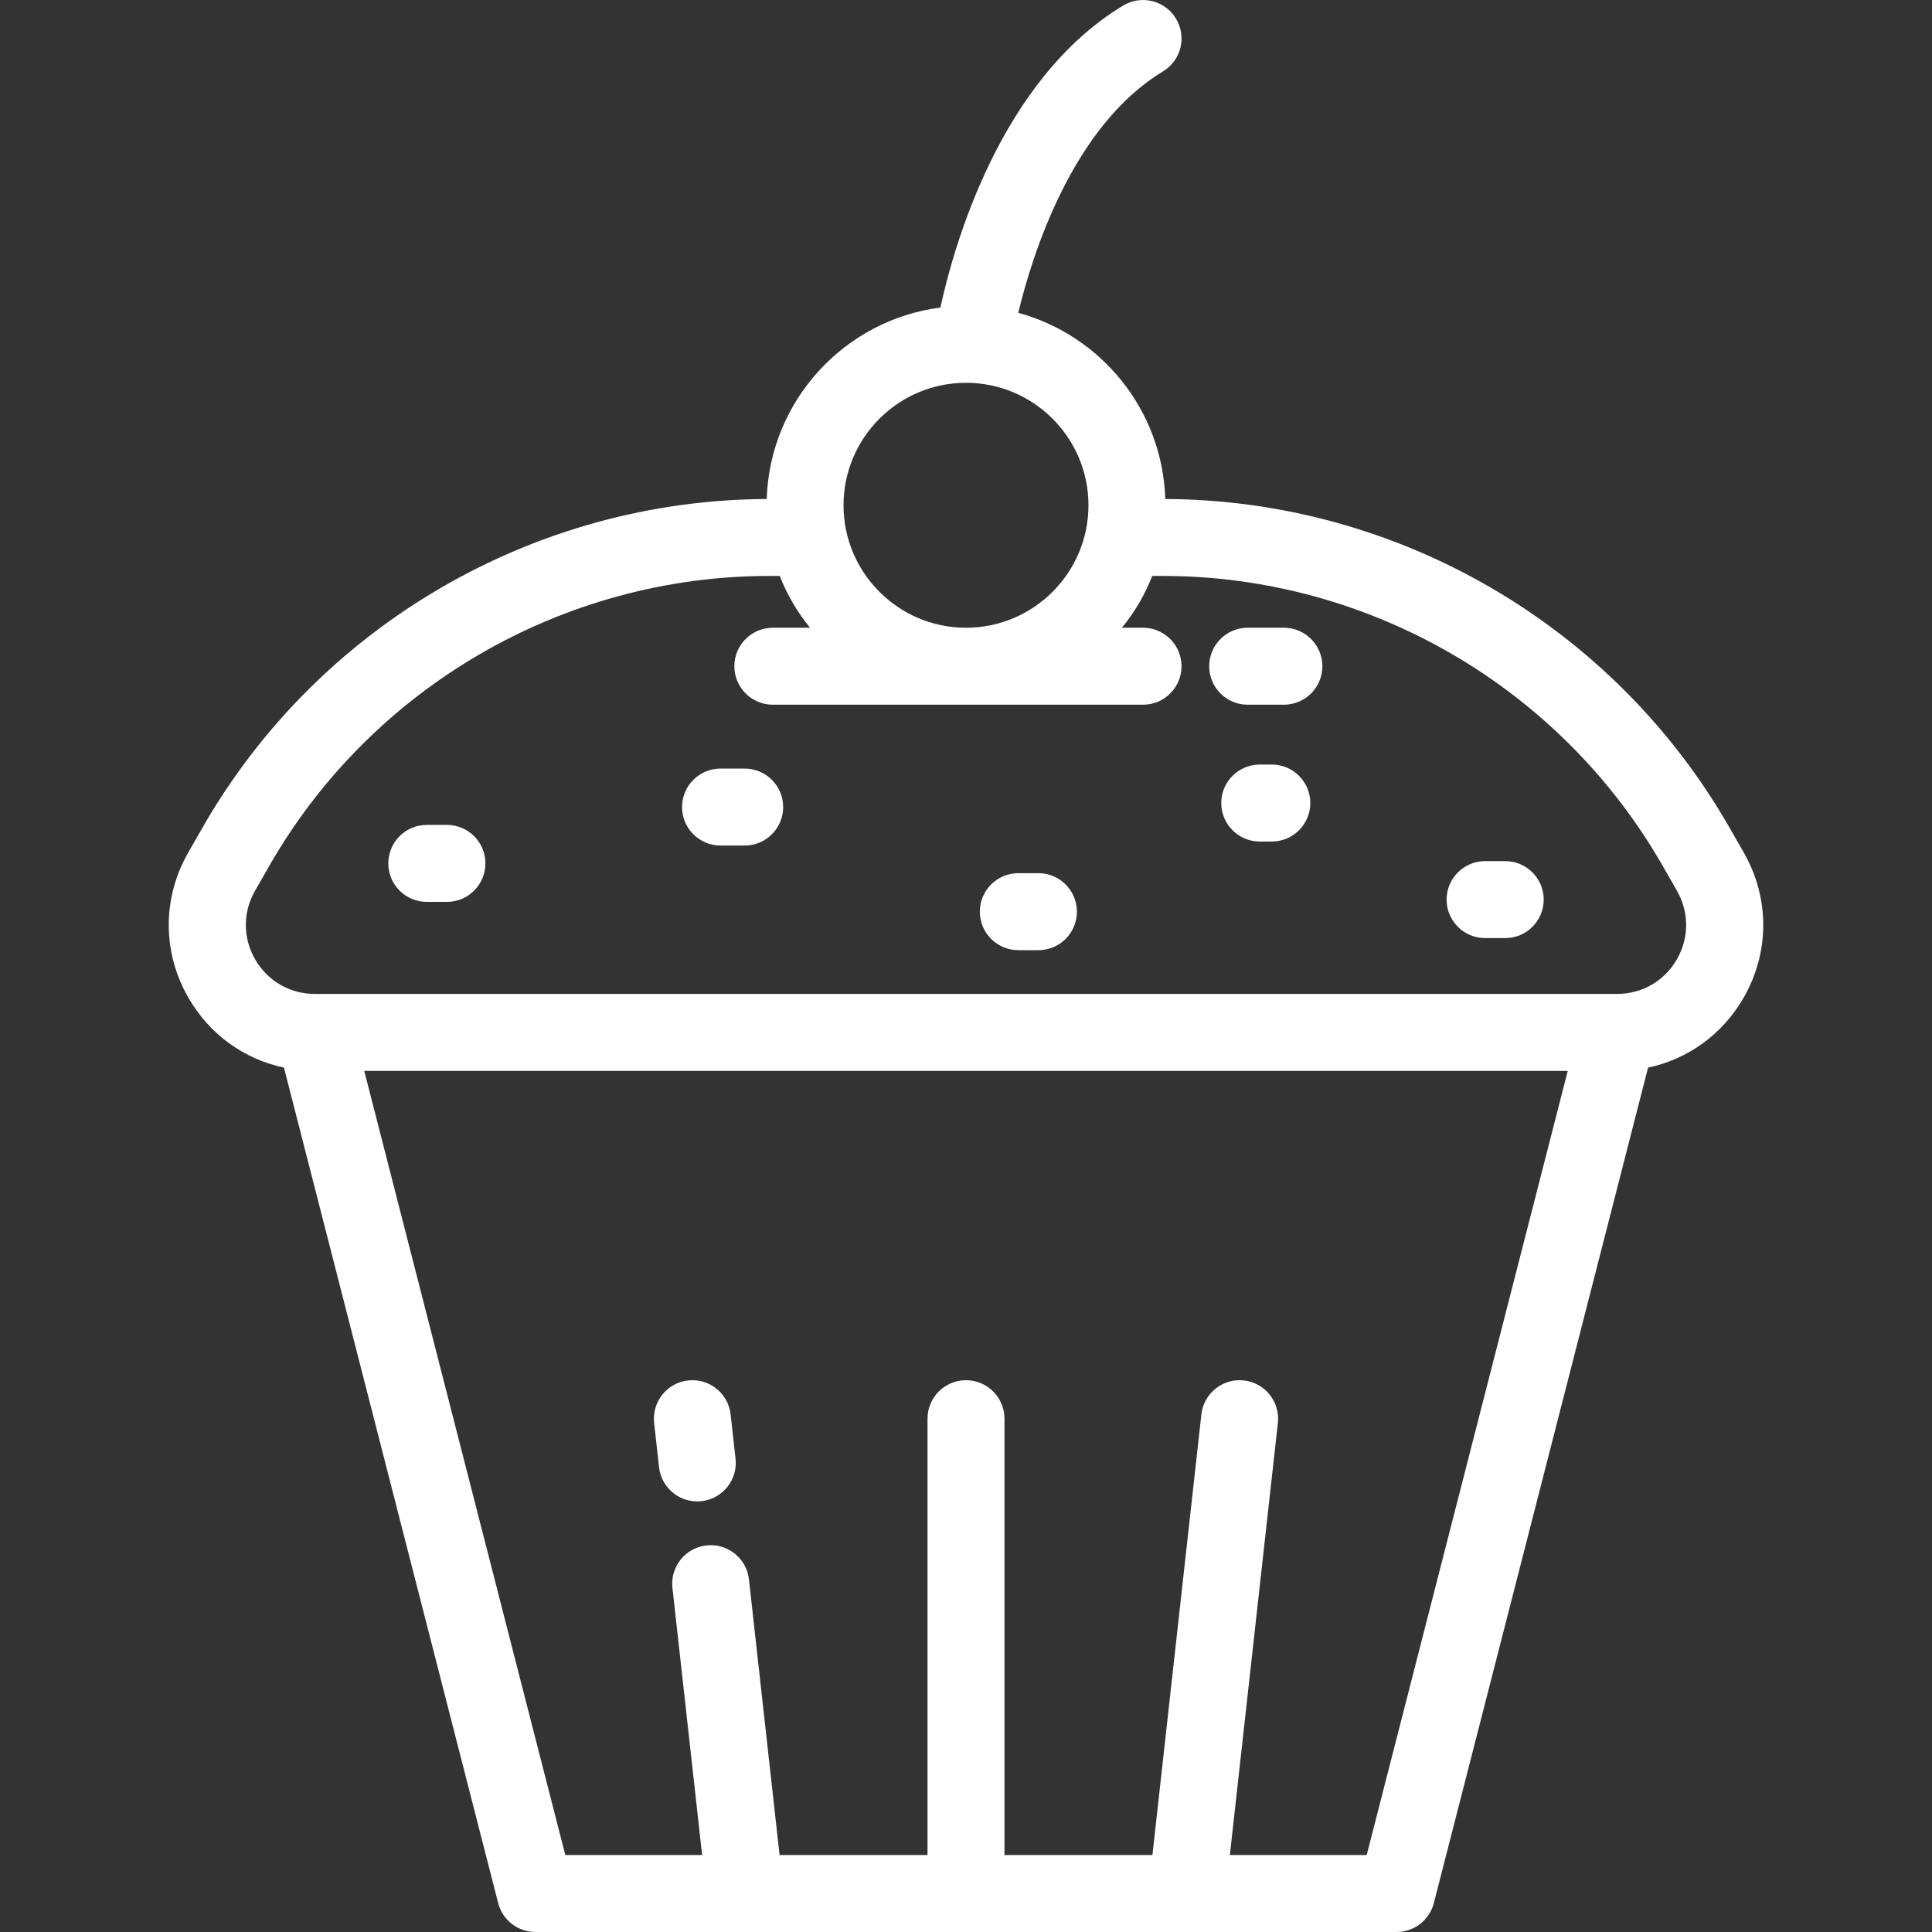
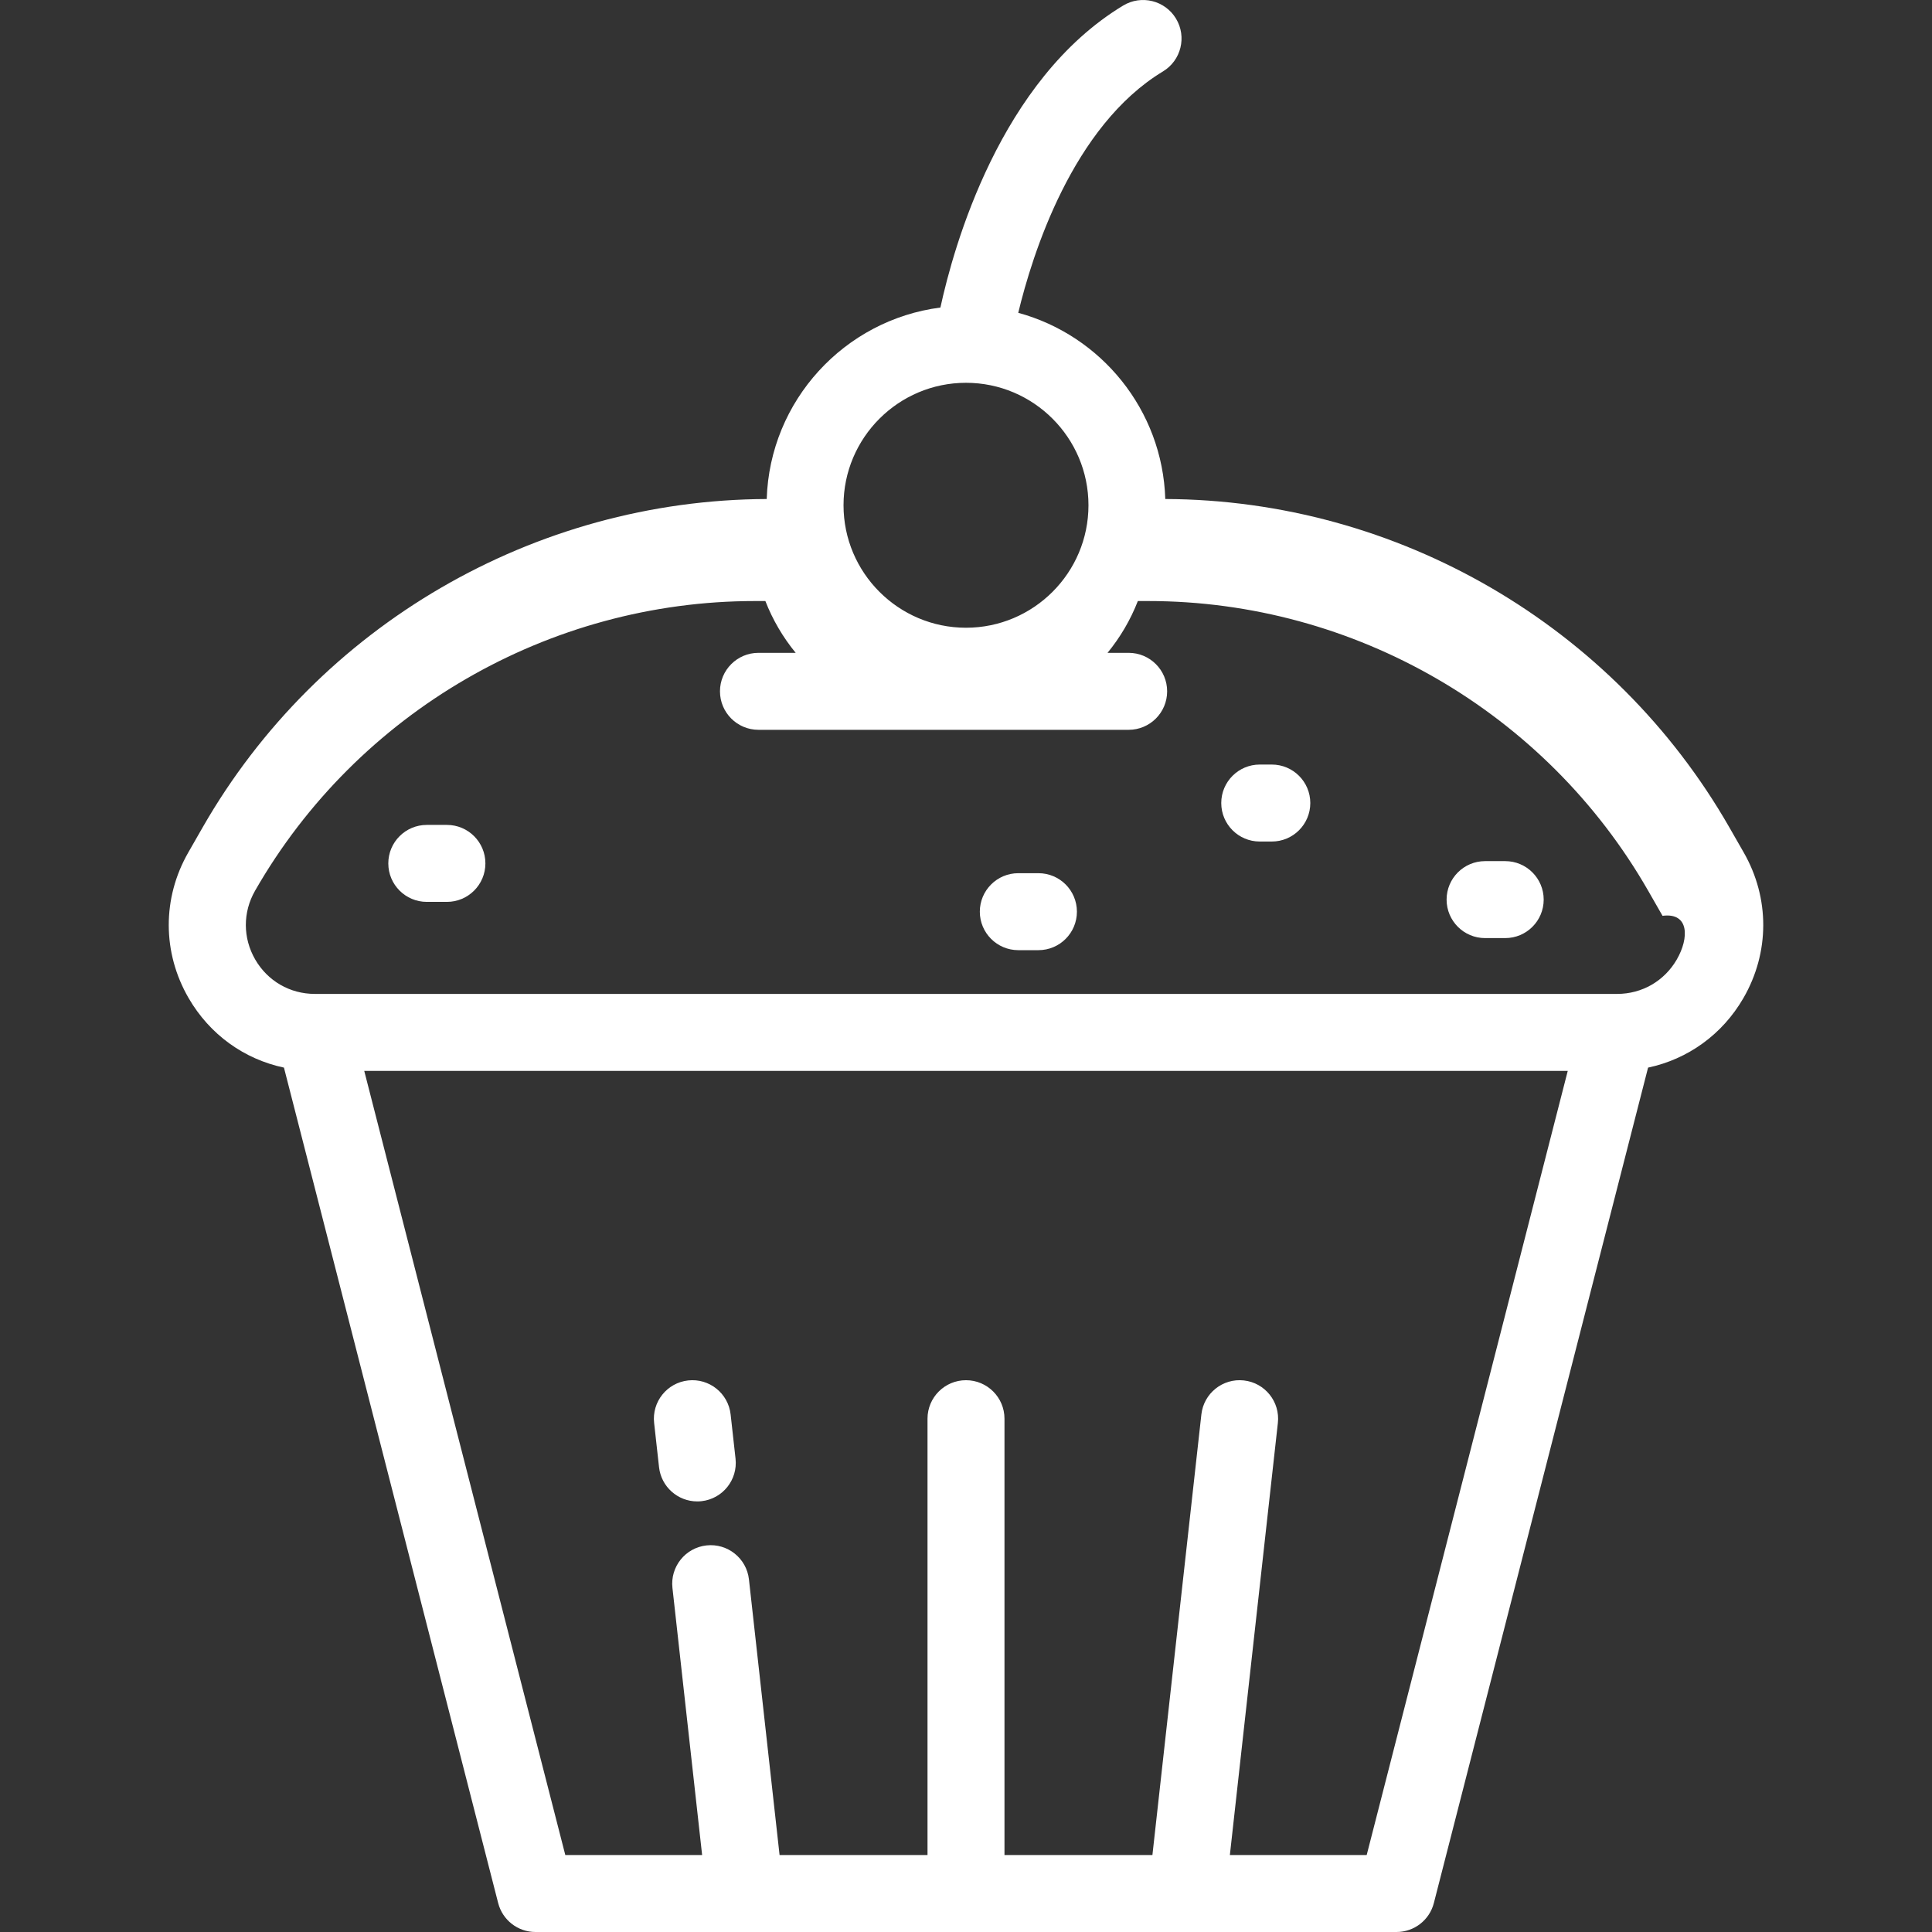
<svg xmlns="http://www.w3.org/2000/svg" version="1.1" id="Layer_1" x="0px" y="0px" viewBox="0 0 512 512" style="enable-background:new 0 0 512 512;" xml:space="preserve" width="512px" height="512px">
  <rect x="0" y="0" width="512" height="512" fill="#333333" stroke="none" />
  <g>
    <g>
-       <path d="M462.104,225.91l-3.81-6.652c-30.641-53.485-87.873-86.774-149.482-87.014c-0.733-23.623-17.031-43.382-38.966-49.345    c3.707-15.398,14.354-49.477,38.347-63.968c4.822-2.911,6.369-9.181,3.458-14.002c-2.912-4.821-9.179-6.372-14.002-3.458    c-32.627,19.706-44.914,63.812-48.43,80.026c-25.413,3.272-45.22,24.65-46.03,50.747c-61.609,0.24-118.841,33.529-149.482,87.014    l-3.81,6.652c-6.935,12.105-6.899,26.539,0.097,38.609c5.59,9.644,14.703,16.17,25.256,18.409l56.771,221.405    c1.157,4.512,5.222,7.667,9.88,7.667h228.204c4.657,0,8.723-3.155,9.88-7.667l56.771-221.405    c10.553-2.239,19.666-8.764,25.256-18.409C469.003,252.449,469.039,238.017,462.104,225.91z M255.999,101.445    c17.896,0,32.456,14.559,32.456,32.456c0,17.896-14.559,32.456-32.456,32.456s-32.456-14.559-32.456-32.456    C223.543,116.004,238.103,101.445,255.999,101.445z M362.187,491.601h-36.26l12.722-114.507c0.622-5.598-3.412-10.642-9.01-11.263    c-5.594-0.625-10.642,3.412-11.263,9.01L305.403,491.6h-39.205V375.968c0-5.632-4.567-10.199-10.199-10.199    c-5.632,0-10.199,4.567-10.199,10.199v115.633h-39.206l-8.115-73.039c-0.621-5.598-5.668-9.632-11.263-9.01    c-5.598,0.621-9.632,5.665-9.01,11.263l7.865,70.786h-36.26L96.528,283.795h318.943L362.187,491.601z M444.359,254.291    c-3.306,5.702-9.214,9.107-15.805,9.107H83.445c-6.591,0-12.499-3.404-15.805-9.107c-3.305-5.703-3.322-12.521-0.046-18.241    l3.81-6.652c27.128-47.352,77.88-76.767,132.45-76.767h2.788c1.957,5.02,4.68,9.635,8.032,13.726h-9.863    c-5.632,0-10.199,4.567-10.199,10.199s4.567,10.199,10.199,10.199h98.106c5.632,0,10.199-4.567,10.199-10.199    s-4.567-10.199-10.199-10.199h-5.596c3.351-4.091,6.075-8.706,8.032-13.726h2.788c54.571,0,105.324,29.415,132.45,76.767    l3.81,6.652C447.681,241.769,447.664,248.588,444.359,254.291z" fill="#FFFFFF" />
+       <path d="M462.104,225.91l-3.81-6.652c-30.641-53.485-87.873-86.774-149.482-87.014c-0.733-23.623-17.031-43.382-38.966-49.345    c3.707-15.398,14.354-49.477,38.347-63.968c4.822-2.911,6.369-9.181,3.458-14.002c-2.912-4.821-9.179-6.372-14.002-3.458    c-32.627,19.706-44.914,63.812-48.43,80.026c-25.413,3.272-45.22,24.65-46.03,50.747c-61.609,0.24-118.841,33.529-149.482,87.014    l-3.81,6.652c-6.935,12.105-6.899,26.539,0.097,38.609c5.59,9.644,14.703,16.17,25.256,18.409l56.771,221.405    c1.157,4.512,5.222,7.667,9.88,7.667h228.204c4.657,0,8.723-3.155,9.88-7.667l56.771-221.405    c10.553-2.239,19.666-8.764,25.256-18.409C469.003,252.449,469.039,238.017,462.104,225.91z M255.999,101.445    c17.896,0,32.456,14.559,32.456,32.456c0,17.896-14.559,32.456-32.456,32.456s-32.456-14.559-32.456-32.456    C223.543,116.004,238.103,101.445,255.999,101.445z M362.187,491.601h-36.26l12.722-114.507c0.622-5.598-3.412-10.642-9.01-11.263    c-5.594-0.625-10.642,3.412-11.263,9.01L305.403,491.6h-39.205V375.968c0-5.632-4.567-10.199-10.199-10.199    c-5.632,0-10.199,4.567-10.199,10.199v115.633h-39.206l-8.115-73.039c-0.621-5.598-5.668-9.632-11.263-9.01    c-5.598,0.621-9.632,5.665-9.01,11.263l7.865,70.786h-36.26L96.528,283.795h318.943L362.187,491.601z M444.359,254.291    c-3.306,5.702-9.214,9.107-15.805,9.107H83.445c-6.591,0-12.499-3.404-15.805-9.107c-3.305-5.703-3.322-12.521-0.046-18.241    c27.128-47.352,77.88-76.767,132.45-76.767h2.788c1.957,5.02,4.68,9.635,8.032,13.726h-9.863    c-5.632,0-10.199,4.567-10.199,10.199s4.567,10.199,10.199,10.199h98.106c5.632,0,10.199-4.567,10.199-10.199    s-4.567-10.199-10.199-10.199h-5.596c3.351-4.091,6.075-8.706,8.032-13.726h2.788c54.571,0,105.324,29.415,132.45,76.767    l3.81,6.652C447.681,241.769,447.664,248.588,444.359,254.291z" fill="#FFFFFF" />
    </g>
  </g>
  <g>
    <g>
-       <path d="M340.243,166.357h-9.597c-5.632,0-10.199,4.567-10.199,10.199c0,5.632,4.567,10.199,10.199,10.199h9.597    c5.632,0,10.199-4.567,10.199-10.199C350.442,170.924,345.875,166.357,340.243,166.357z" fill="#FFFFFF" />
-     </g>
+       </g>
  </g>
  <g>
    <g>
      <path d="M194.925,386.564l-1.302-11.723c-0.622-5.599-5.67-9.635-11.263-9.01c-5.598,0.621-9.632,5.665-9.01,11.263l1.302,11.724    c0.579,5.216,4.996,9.073,10.124,9.073c0.376,0,0.757-0.021,1.139-0.064C191.513,397.206,195.547,392.163,194.925,386.564z" fill="#FFFFFF" />
    </g>
  </g>
  <g>
    <g>
      <path d="M118.437,218.61h-5.333c-5.632,0-10.199,4.567-10.199,10.199c0,5.632,4.567,10.199,10.199,10.199h5.333    c5.632,0,10.199-4.567,10.199-10.199C128.636,223.177,124.07,218.61,118.437,218.61z" fill="#FFFFFF" />
    </g>
  </g>
  <g>
    <g>
-       <path d="M197.348,203.68h-6.397c-5.632,0-10.199,4.567-10.199,10.199c0,5.632,4.567,10.199,10.199,10.199h6.397    c5.632,0,10.199-4.567,10.199-10.199C207.547,208.247,202.981,203.68,197.348,203.68z" fill="#FFFFFF" />
-     </g>
+       </g>
  </g>
  <g>
    <g>
      <path d="M275.195,231.405h-5.333c-5.632,0-10.199,4.567-10.199,10.199c0,5.632,4.567,10.199,10.199,10.199h5.333    c5.632,0,10.199-4.567,10.199-10.199C285.394,235.973,280.827,231.405,275.195,231.405z" fill="#FFFFFF" />
    </g>
  </g>
  <g>
    <g>
      <path d="M337.044,202.614h-3.2c-5.632,0-10.199,4.567-10.199,10.199c0,5.632,4.567,10.199,10.199,10.199h3.2    c5.632,0,10.199-4.567,10.199-10.199C347.243,207.181,342.677,202.614,337.044,202.614z" fill="#FFFFFF" />
    </g>
  </g>
  <g>
    <g>
      <path d="M398.895,228.206h-5.333c-5.632,0-10.199,4.567-10.199,10.199c0,5.632,4.567,10.199,10.199,10.199h5.333    c5.632,0,10.199-4.567,10.199-10.199C409.094,232.773,404.527,228.206,398.895,228.206z" fill="#FFFFFF" />
    </g>
  </g>
  <g>
</g>
  <g>
</g>
  <g>
</g>
  <g>
</g>
  <g>
</g>
  <g>
</g>
  <g>
</g>
  <g>
</g>
  <g>
</g>
  <g>
</g>
  <g>
</g>
  <g>
</g>
  <g>
</g>
  <g>
</g>
  <g>
</g>
</svg>